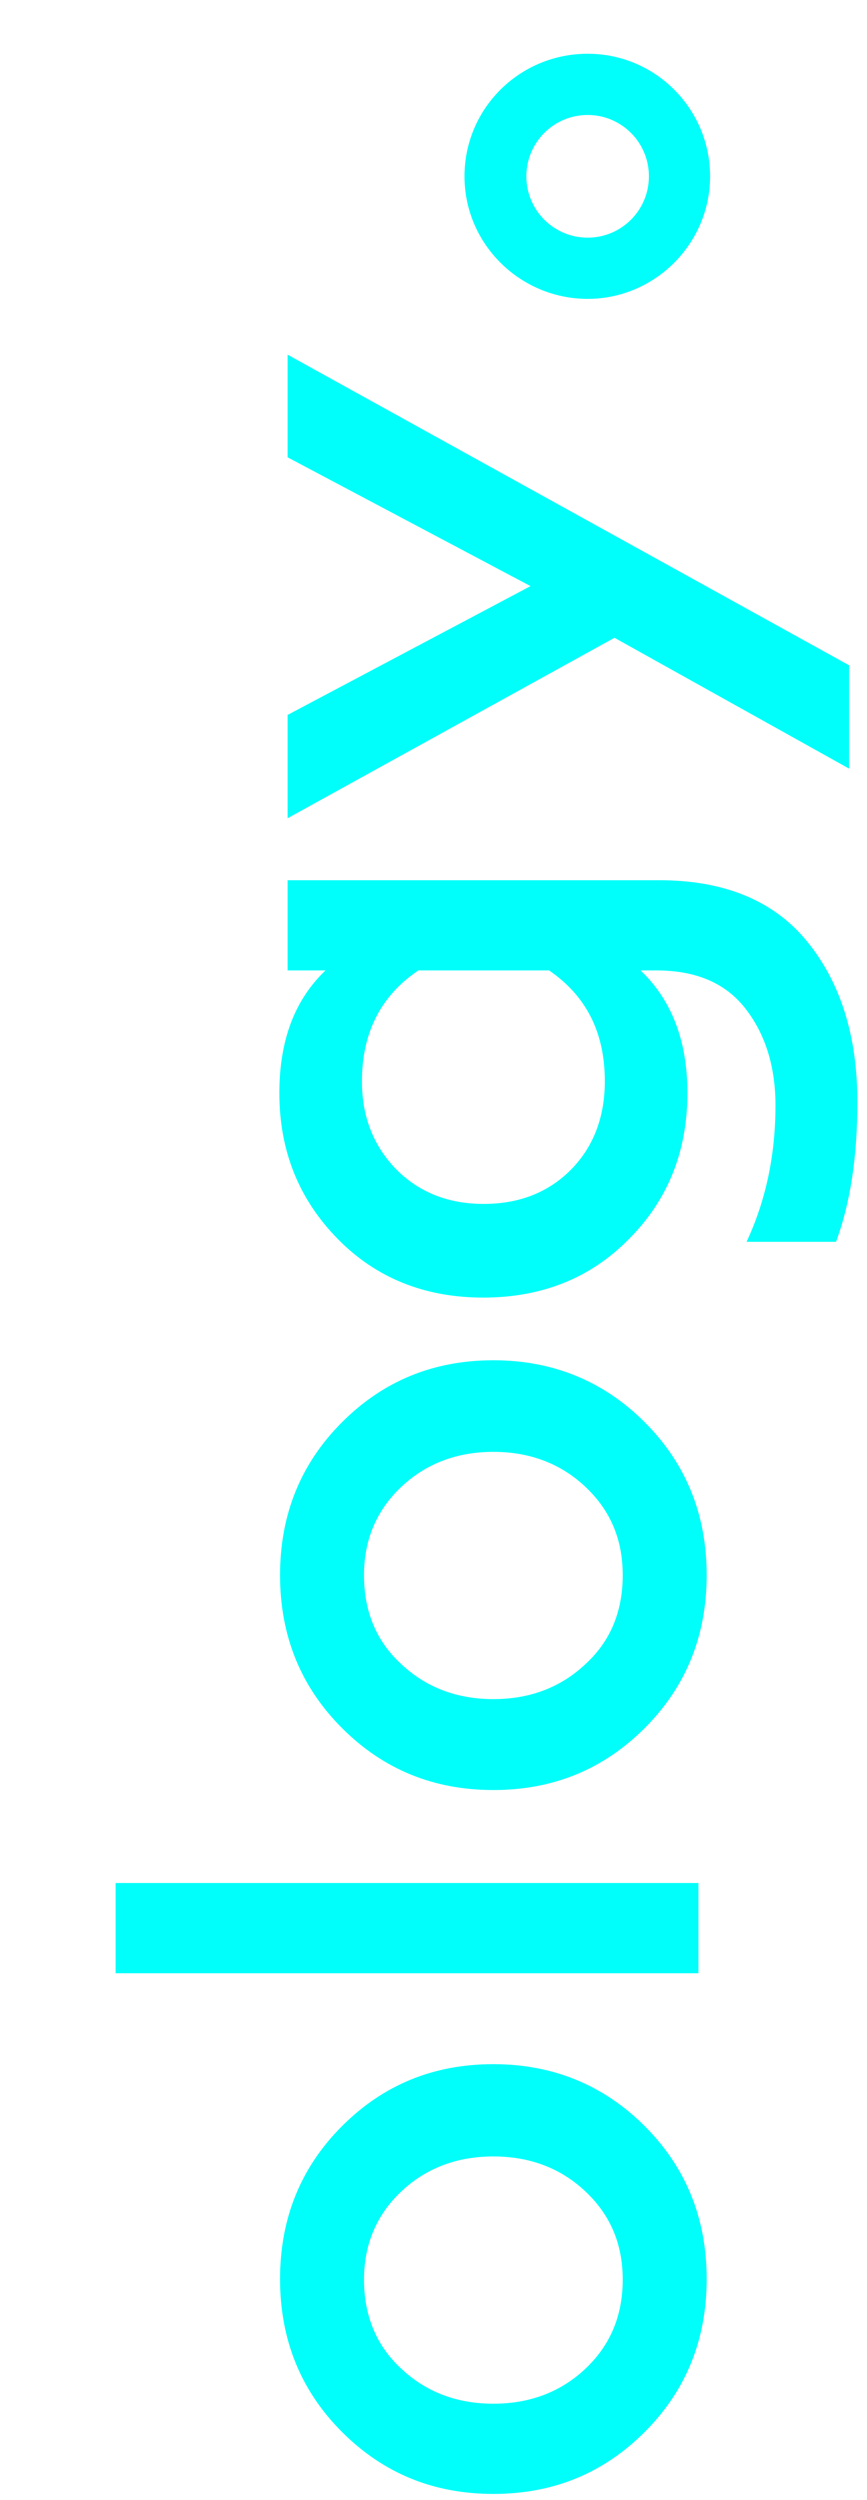
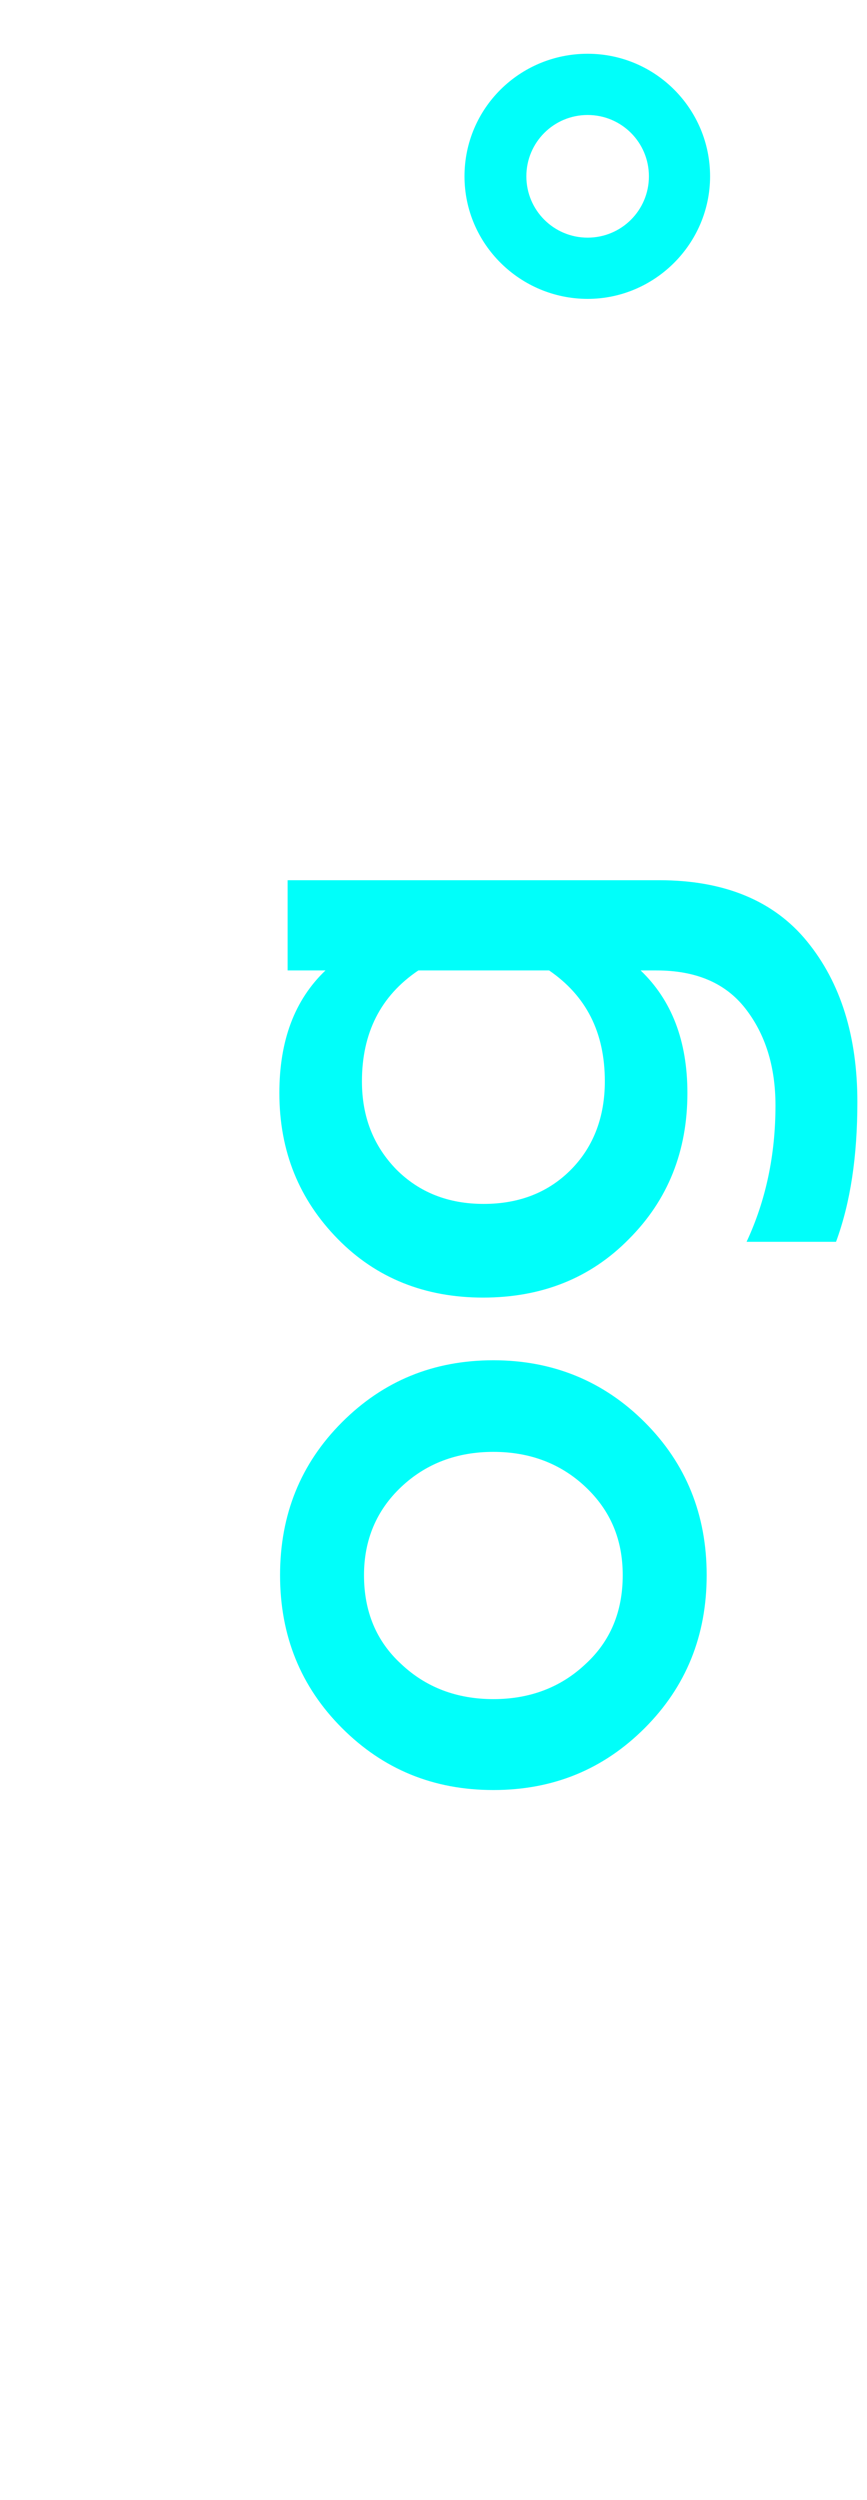
<svg xmlns="http://www.w3.org/2000/svg" version="1.1" id="Warstwa_1" x="0px" y="0px" viewBox="0 0 126 363" style="enable-background:new 0 0 126 363;" xml:space="preserve">
  <style type="text/css">
	.st0{enable-background:new    ;}
	.st1{fill:#00FFFA;}
	.st2{fill-rule:evenodd;clip-rule:evenodd;fill:#00FFFA;stroke:#00FFFA;stroke-width:0.99;}
</style>
  <g>
    <g>
      <g>
        <g class="st0">
-           <path class="st1" d="M93.7,308.7c6,6,9,13.4,9,22.2s-3,16.2-9,22.2s-13.3,9-22,9s-16-3-22-9s-9-13.4-9-22.2s3-16.2,9-22.2      s13.3-9,22-9C80.3,299.7,87.7,302.7,93.7,308.7z M90.5,331c0-5.2-1.8-9.4-5.4-12.8s-8.1-5.1-13.4-5.1s-9.8,1.7-13.4,5.1      s-5.4,7.7-5.4,12.8c0,5.2,1.8,9.6,5.4,12.9c3.6,3.4,8.1,5.1,13.4,5.1s9.8-1.7,13.4-5.1S90.5,336.2,90.5,331z" />
-           <path class="st1" d="M101.5,286.5H16.8v-13.1h84.7V286.5z" />
          <path class="st1" d="M93.7,206.5c6,6,9,13.4,9,22.2s-3,16.2-9,22.2s-13.3,9-22,9s-16-3-22-9s-9-13.4-9-22.2s3-16.2,9-22.2      s13.3-9,22-9C80.3,197.5,87.7,200.5,93.7,206.5z M90.5,228.7c0-5.2-1.8-9.4-5.4-12.8c-3.6-3.4-8.1-5.1-13.4-5.1      s-9.8,1.7-13.4,5.1c-3.6,3.4-5.4,7.7-5.4,12.8c0,5.3,1.8,9.6,5.4,12.9c3.6,3.4,8.1,5.1,13.4,5.1s9.8-1.7,13.4-5.1      C88.7,238.3,90.5,234,90.5,228.7z" />
          <path class="st1" d="M124.6,160c0,7.9-1,14.6-3.1,20.3h-13c2.8-6,4.2-12.6,4.2-19.8c0-5.7-1.5-10.4-4.4-14.1      c-2.9-3.7-7.2-5.5-12.9-5.5h-2.3c4.5,4.3,6.8,10.2,6.8,17.8c0,8.4-2.8,15.5-8.5,21.2c-5.6,5.7-12.7,8.5-21.2,8.5      c-8.4,0-15.5-2.8-21.1-8.5s-8.5-12.7-8.5-21.2c0-7.6,2.2-13.5,6.7-17.8h-5.5v-13.1h54c9.5,0,16.7,3,21.5,8.9      C122.2,142.7,124.6,150.5,124.6,160z M87.9,157c0-7.1-2.7-12.4-8.1-16.1h-19c-5.5,3.7-8.2,9.1-8.2,16.1c0,5.2,1.7,9.4,5,12.8      c3.3,3.3,7.5,5,12.7,5s9.5-1.7,12.8-5.1C86.3,166.4,87.9,162.1,87.9,157z" />
-           <path class="st1" d="M123.4,111.6l-34.1-19l-47.5,26.2v-15l35.3-18.7L41.8,66.4V51.5l81.6,45.1V111.6z" />
        </g>
        <path class="st2" d="M85.4,8.3c9.6,0,17.3,7.8,17.3,17.3s-7.8,17.3-17.3,17.3S68,35.2,68,25.6S75.8,8.3,85.4,8.3z M85.4,16.2     c-5.2,0-9.4,4.2-9.4,9.4s4.2,9.4,9.4,9.4c5.2,0,9.4-4.2,9.4-9.4S90.6,16.2,85.4,16.2z" />
      </g>
    </g>
  </g>
</svg>